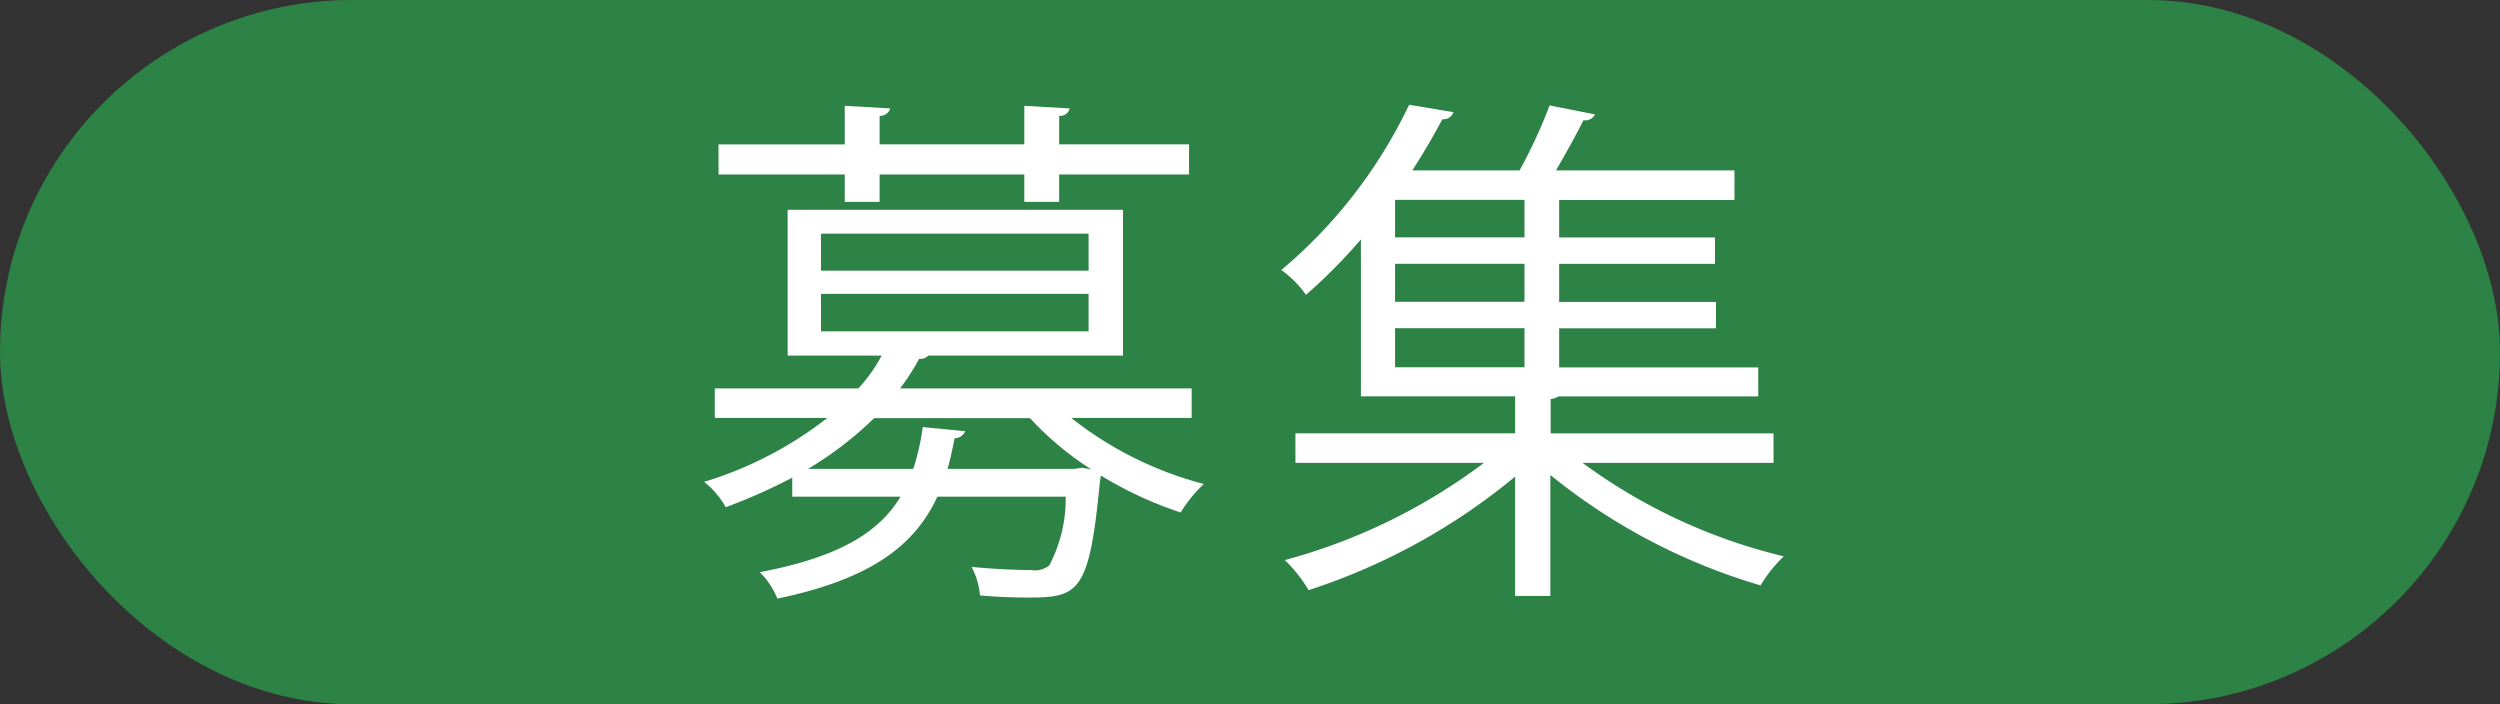
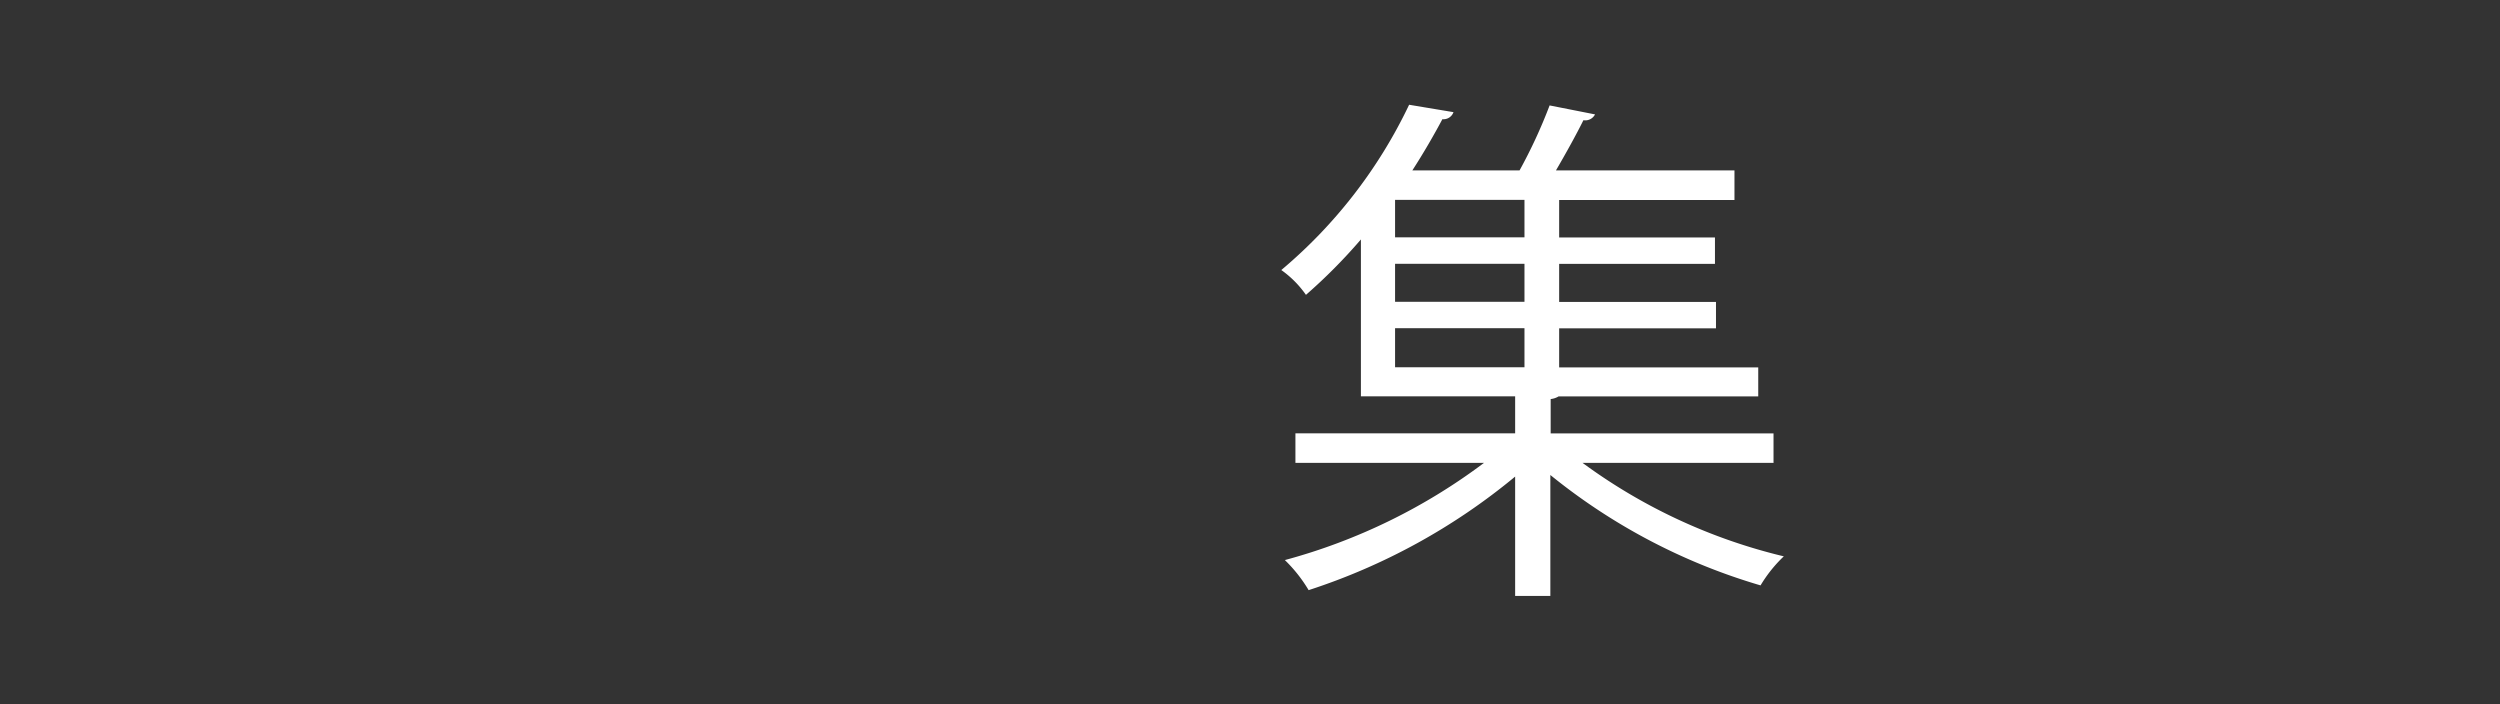
<svg xmlns="http://www.w3.org/2000/svg" id="contents" width="71" height="20" viewBox="0 0 71 20">
  <rect x="0" y="0" width="71" height="20" fill="#333333" stroke="none" />
  <defs>
    <style>
      .cls-1 {
        fill: #2d8246;
      }

      .cls-2 {
        fill: #fff;
      }
    </style>
  </defs>
  <title>image18</title>
-   <rect class="cls-1" width="71" height="20" rx="10" ry="10" />
  <g>
-     <path class="cls-2" d="M1198.845,1134.87h-3.42a10.207,10.207,0,0,0,3.765,1.875,3.806,3.806,0,0,0-.659.81,10.948,10.948,0,0,1-2.266-1.05l-0.029.181c-0.3,3.149-.6,3.284-2.04,3.284-0.375,0-.87-0.015-1.365-0.06a2.072,2.072,0,0,0-.24-0.811c0.735,0.075,1.455.091,1.7,0.091a0.632,0.632,0,0,0,.51-0.136,4.065,4.065,0,0,0,.465-1.949h-3.645c-0.63,1.364-1.86,2.34-4.545,2.895a2.176,2.176,0,0,0-.5-0.75c2.22-.42,3.375-1.11,4-2.145H1187.5v-0.54a15.8,15.8,0,0,1-1.89.84,2.371,2.371,0,0,0-.615-0.72,10.755,10.755,0,0,0,3.5-1.815H1185.3v-0.84h4.079a4.6,4.6,0,0,0,.66-0.93h-2.67v-4.141h9.524v4.141h-5.534a0.291,0.291,0,0,1-.255.09,6.638,6.638,0,0,1-.54.84h8.279v0.84Zm-9.854-6.135v-0.78h-3.585V1127.1h3.585v-1.095l1.29,0.074a0.293,0.293,0,0,1-.3.211v0.81h4.109v-1.095l1.29,0.074a0.279,0.279,0,0,1-.3.211v0.81h3.689v0.854h-3.689v0.78h-0.99v-0.78h-4.109v0.78h-0.99Zm3.42,6.51a0.319,0.319,0,0,1-.3.2c-0.061.3-.12,0.6-0.2,0.87h3.615c0.12-.016.165-0.03,0.21-0.03l0.255,0.045a8.826,8.826,0,0,1-1.74-1.455h-4.425a10.105,10.105,0,0,1-1.875,1.44h2.985a6.513,6.513,0,0,0,.27-1.186Zm-4.095-5.609v1.05h7.6v-1.05h-7.6Zm0,1.71v1.064h7.6v-1.064h-7.6Z" transform="translate(-1165 -1123)" />
    <path class="cls-2" d="M1215.359,1136.146h-5.414a15.882,15.882,0,0,0,5.715,2.654,3.868,3.868,0,0,0-.66.825,17.127,17.127,0,0,1-5.97-3.135v3.435h-1v-3.39a17.8,17.8,0,0,1-5.865,3.225,4.137,4.137,0,0,0-.675-0.854,16.59,16.59,0,0,0,5.655-2.76h-5.355v-0.84h6.24v-1.051h-4.38V1129.8a15.391,15.391,0,0,1-1.561,1.574,2.891,2.891,0,0,0-.7-0.705,13.962,13.962,0,0,0,3.63-4.694l1.26,0.21a0.3,0.3,0,0,1-.315.2c-0.24.449-.524,0.944-0.854,1.455h3.045a14.461,14.461,0,0,0,.854-1.846l1.29,0.255a0.311,0.311,0,0,1-.33.165c-0.2.405-.5,0.945-0.78,1.426h5.07v0.84h-4.979v1.064h4.425v0.75h-4.425v1.08h4.454v0.75h-4.454v1.11h5.654v0.824h-5.67a0.546,0.546,0,0,1-.225.075v0.976h6.329v0.84Zm-7.064-6.405v-1.064h-3.675v1.064h3.675Zm0,1.83v-1.08h-3.675v1.08h3.675Zm-3.675.75v1.11h3.675v-1.11h-3.675Z" transform="translate(-1165 -1123)" />
  </g>
</svg>